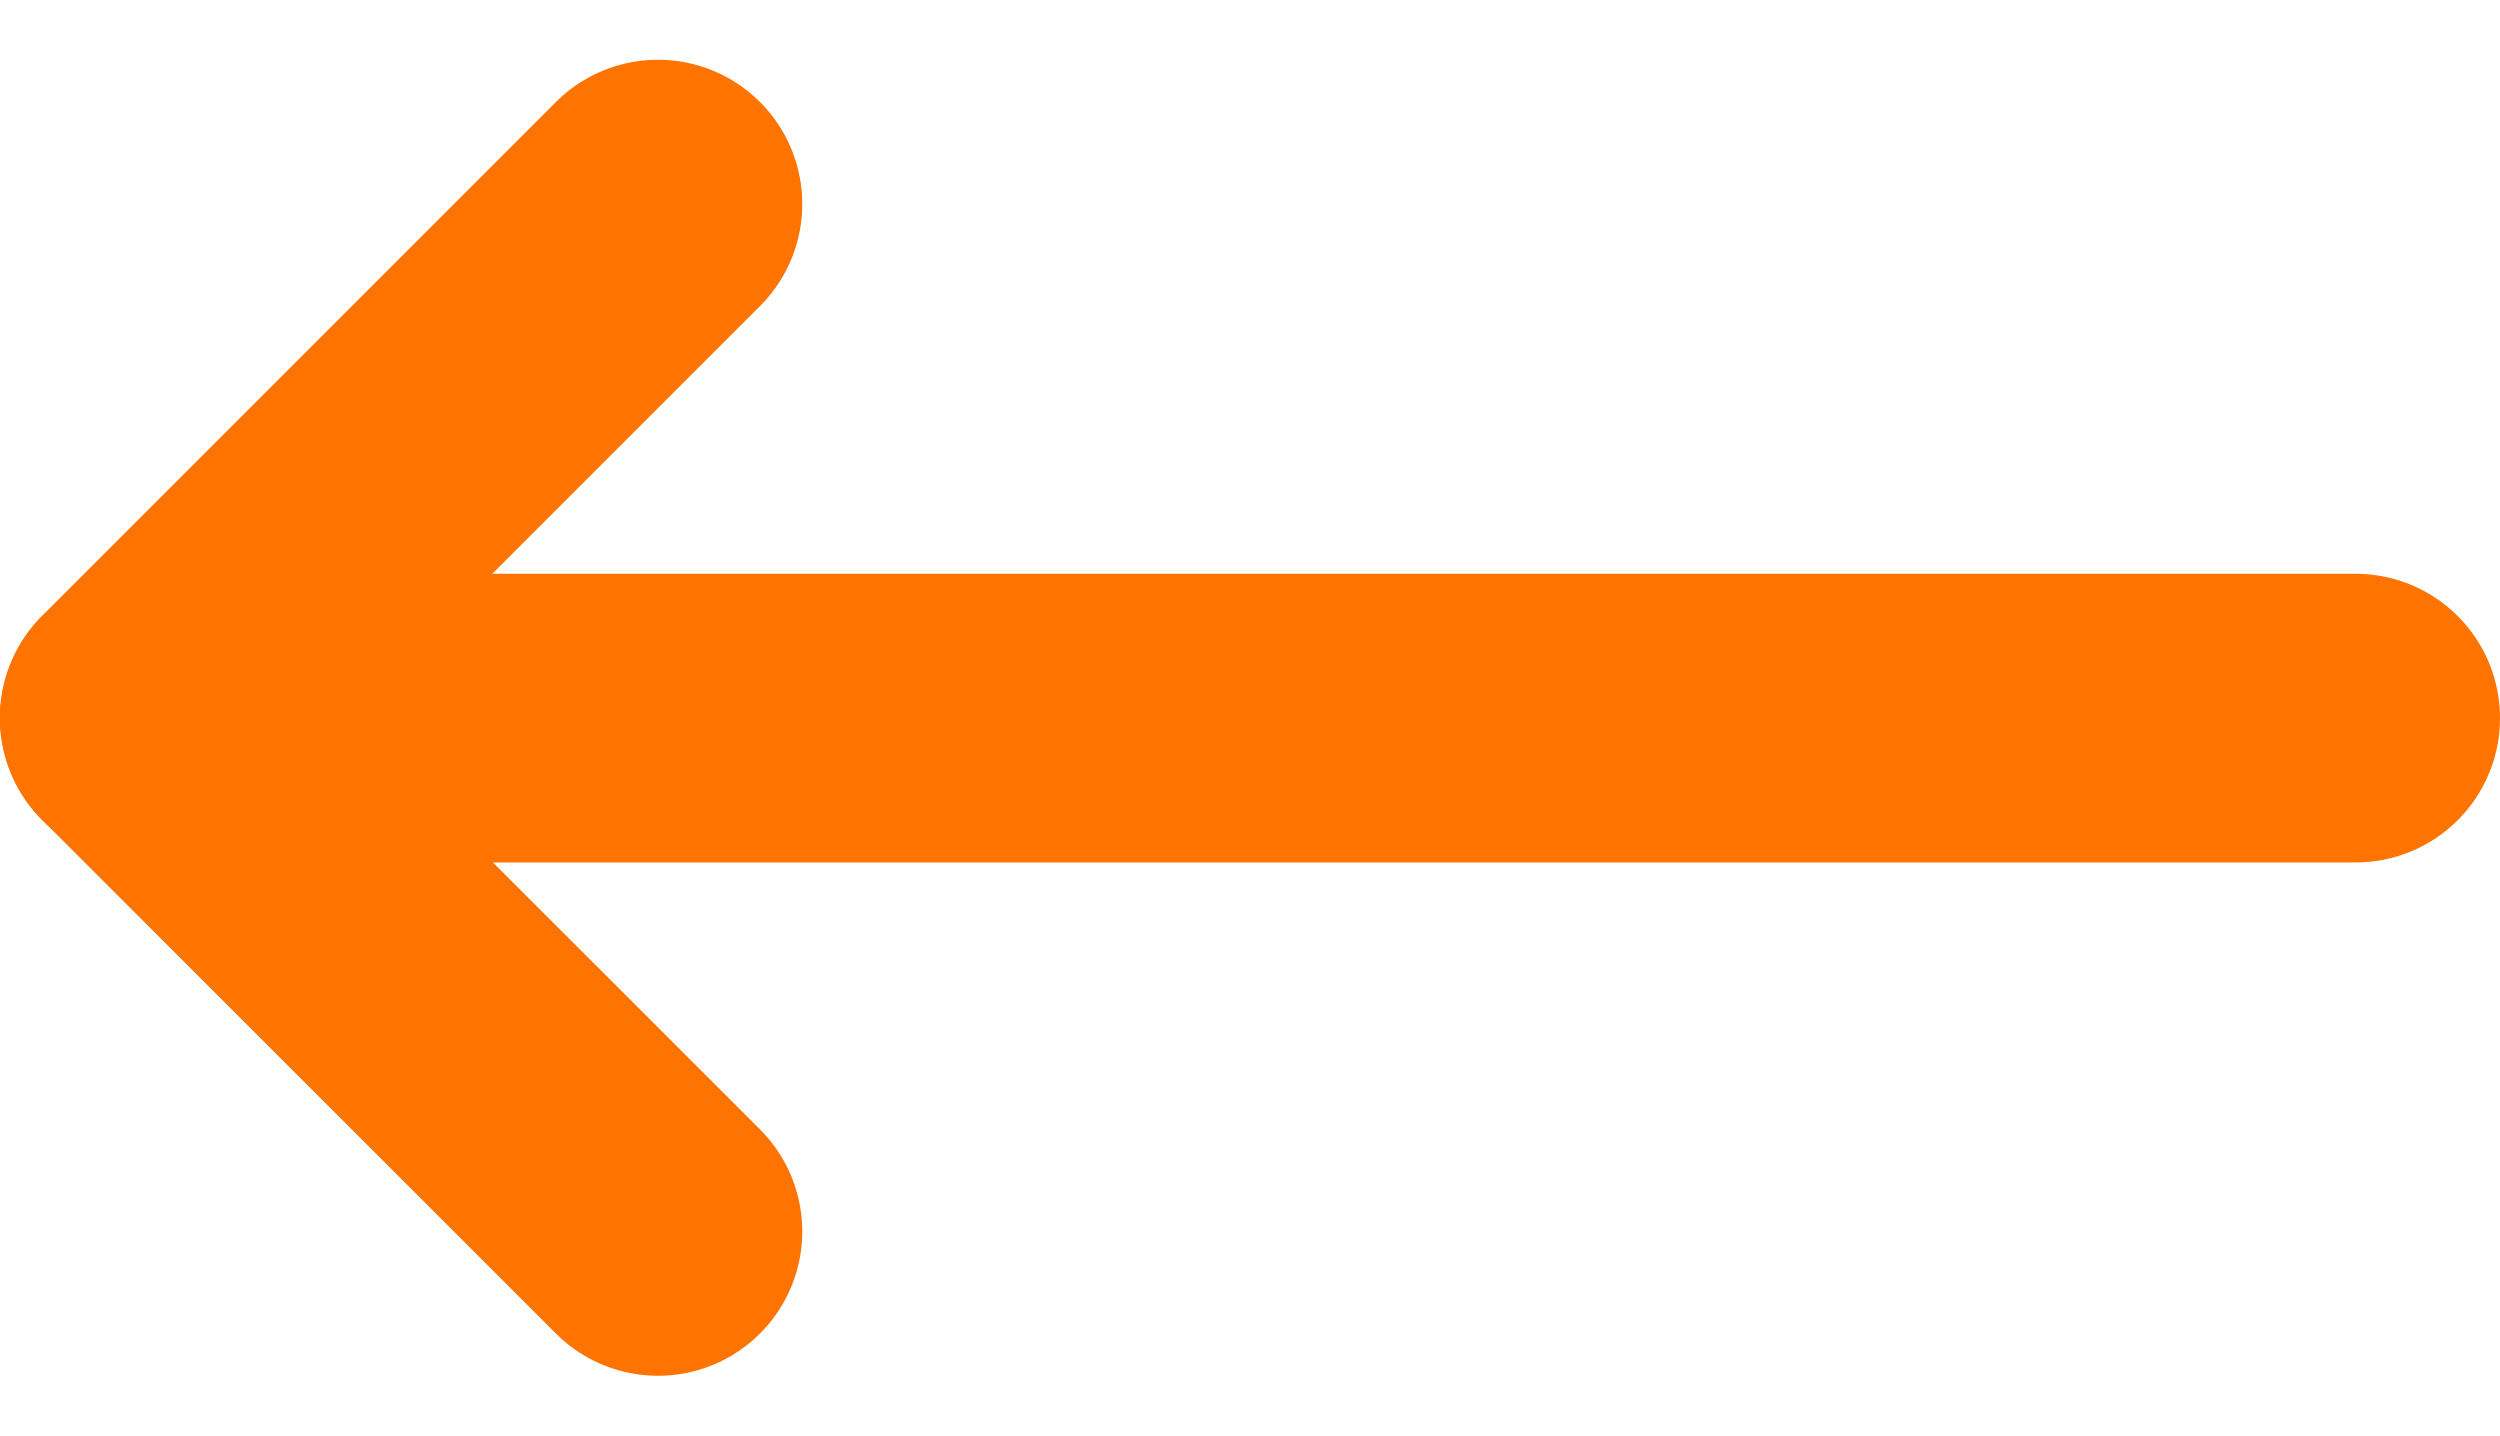
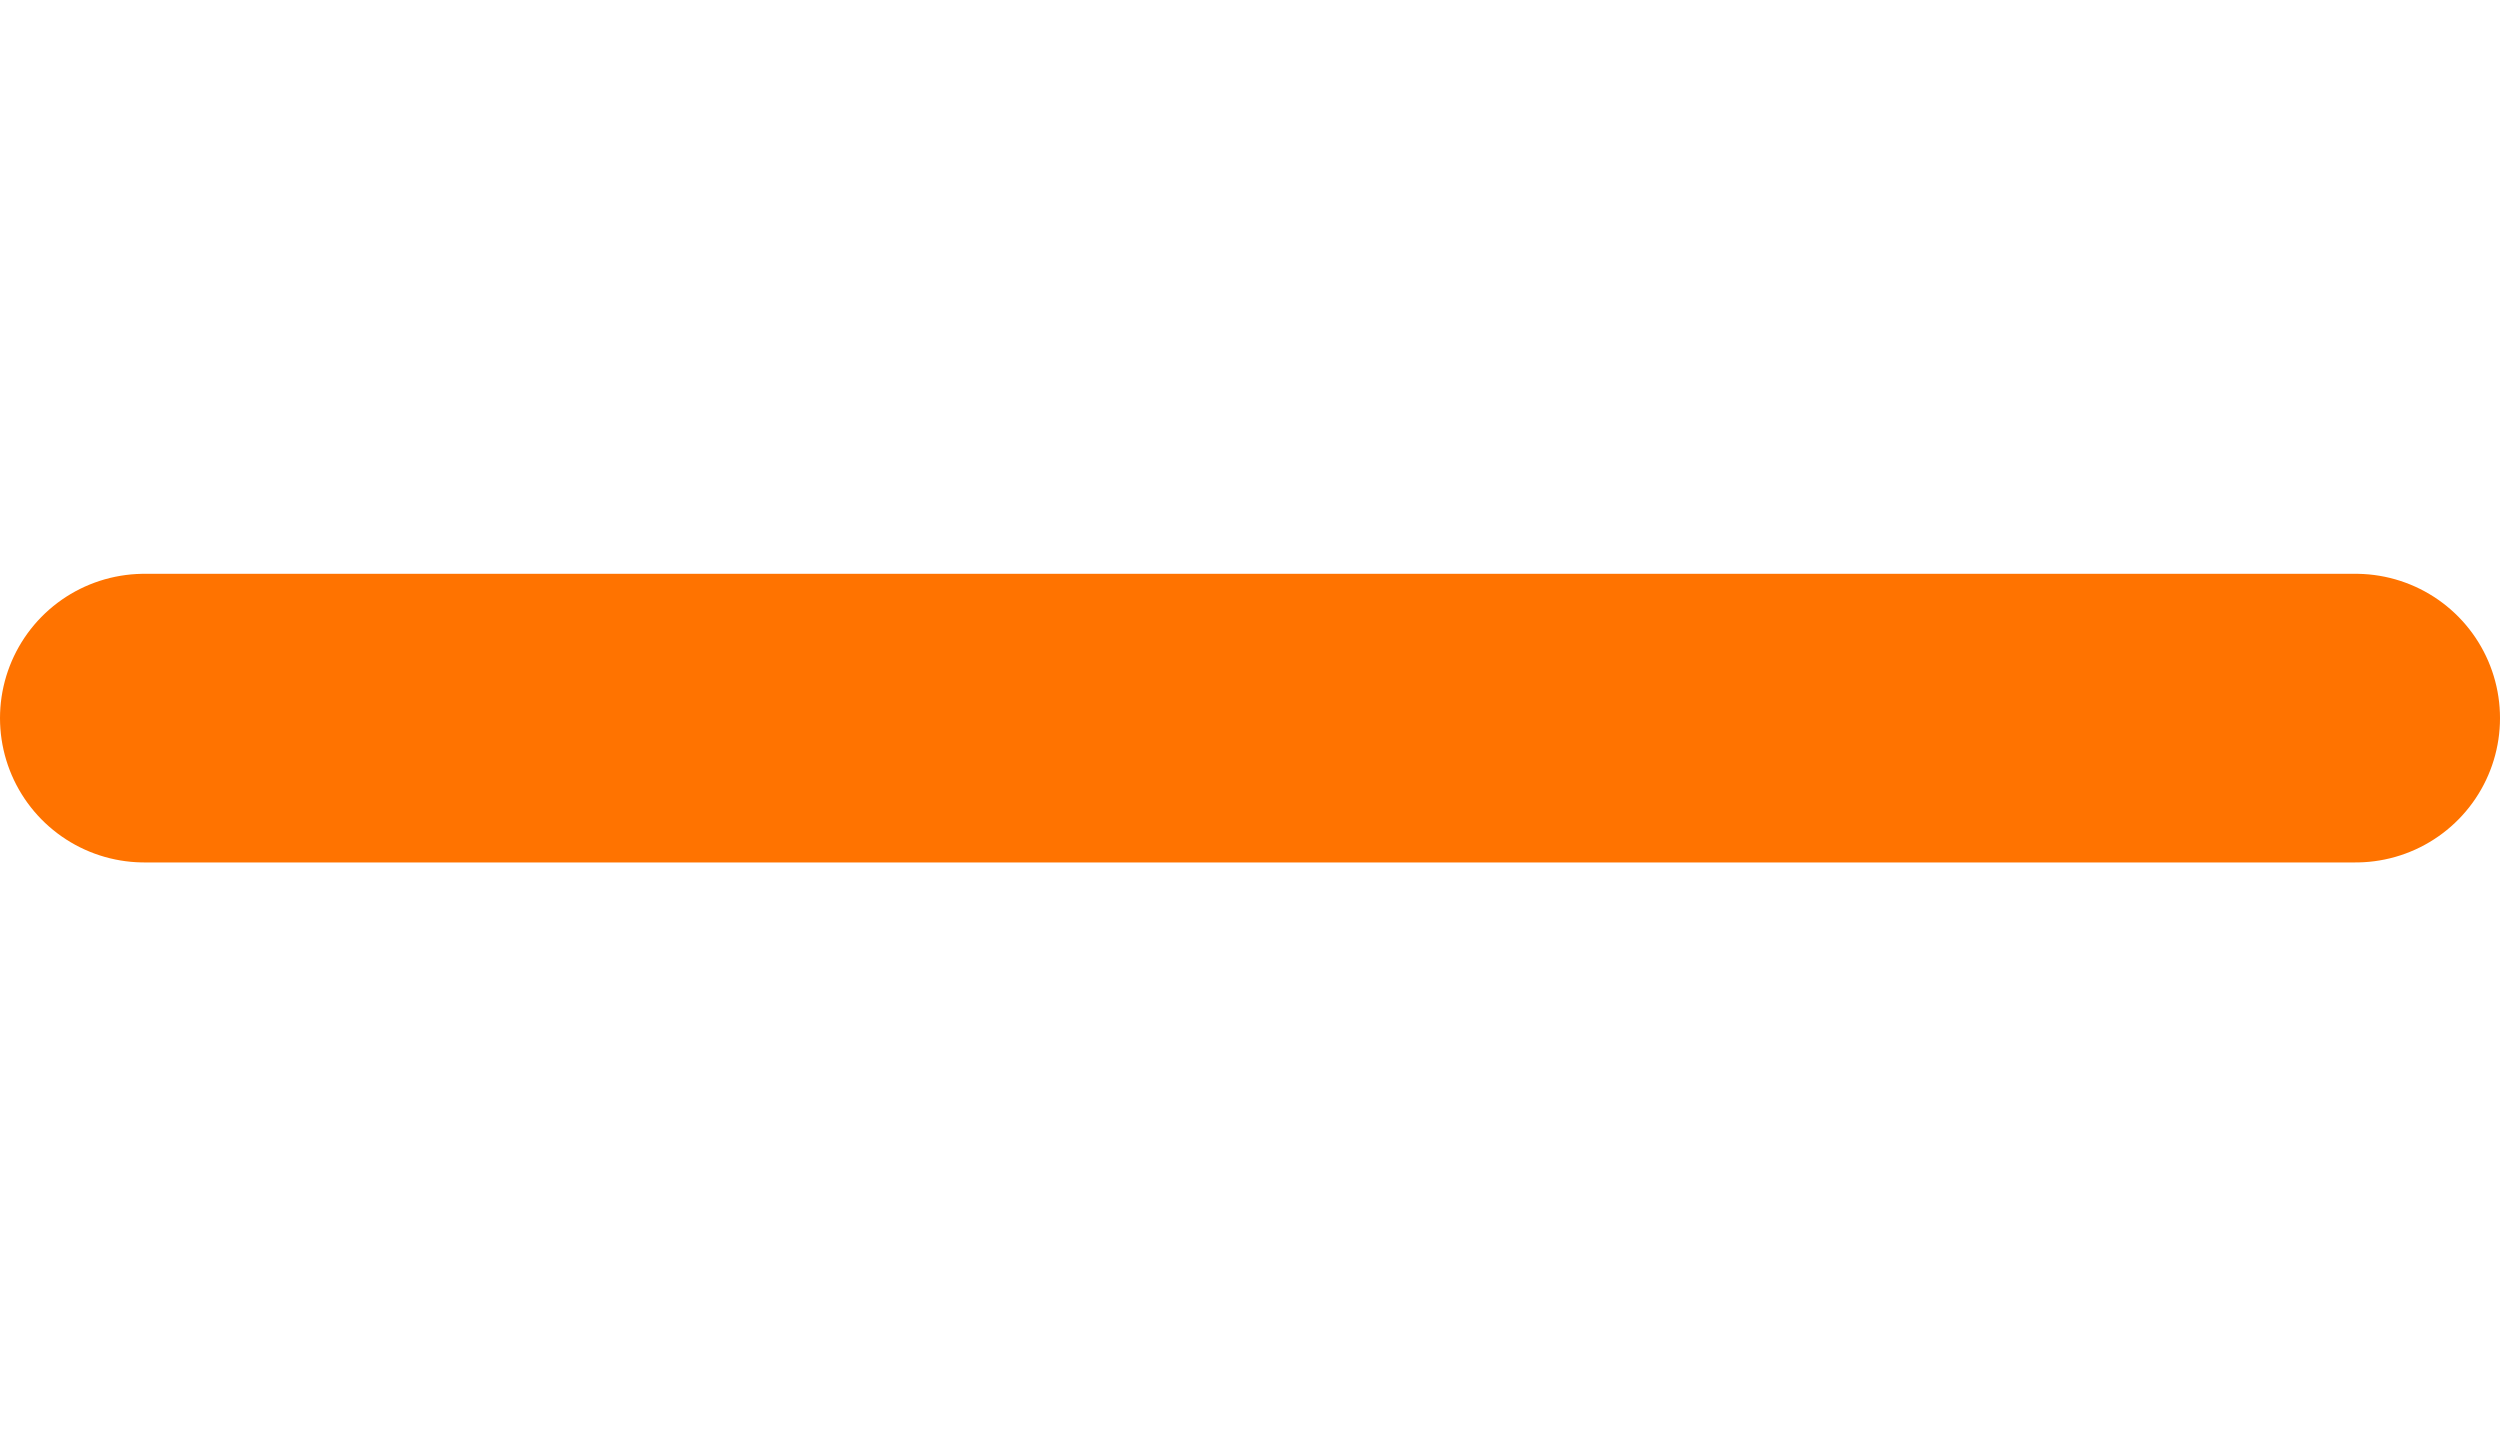
<svg xmlns="http://www.w3.org/2000/svg" width="17.323" height="9.947" viewBox="0 0 17.323 9.947">
  <g id="Grupo_231" data-name="Grupo 231" transform="translate(-146.652 -28.524)">
-     <path id="Caminho_103" data-name="Caminho 103" d="M-7809.789,4107.938l-3.56,3.56,3.56,3.559" transform="translate(7961 -4078)" fill="none" stroke="#FF7300" stroke-linecap="round" stroke-linejoin="round" stroke-width="2" />
    <path id="Caminho_104" data-name="Caminho 104" d="M-7811.973,4111.5h15.323" transform="translate(7959.625 -4078)" fill="none" stroke="#FF7300" stroke-linecap="round" stroke-width="2" />
  </g>
</svg>